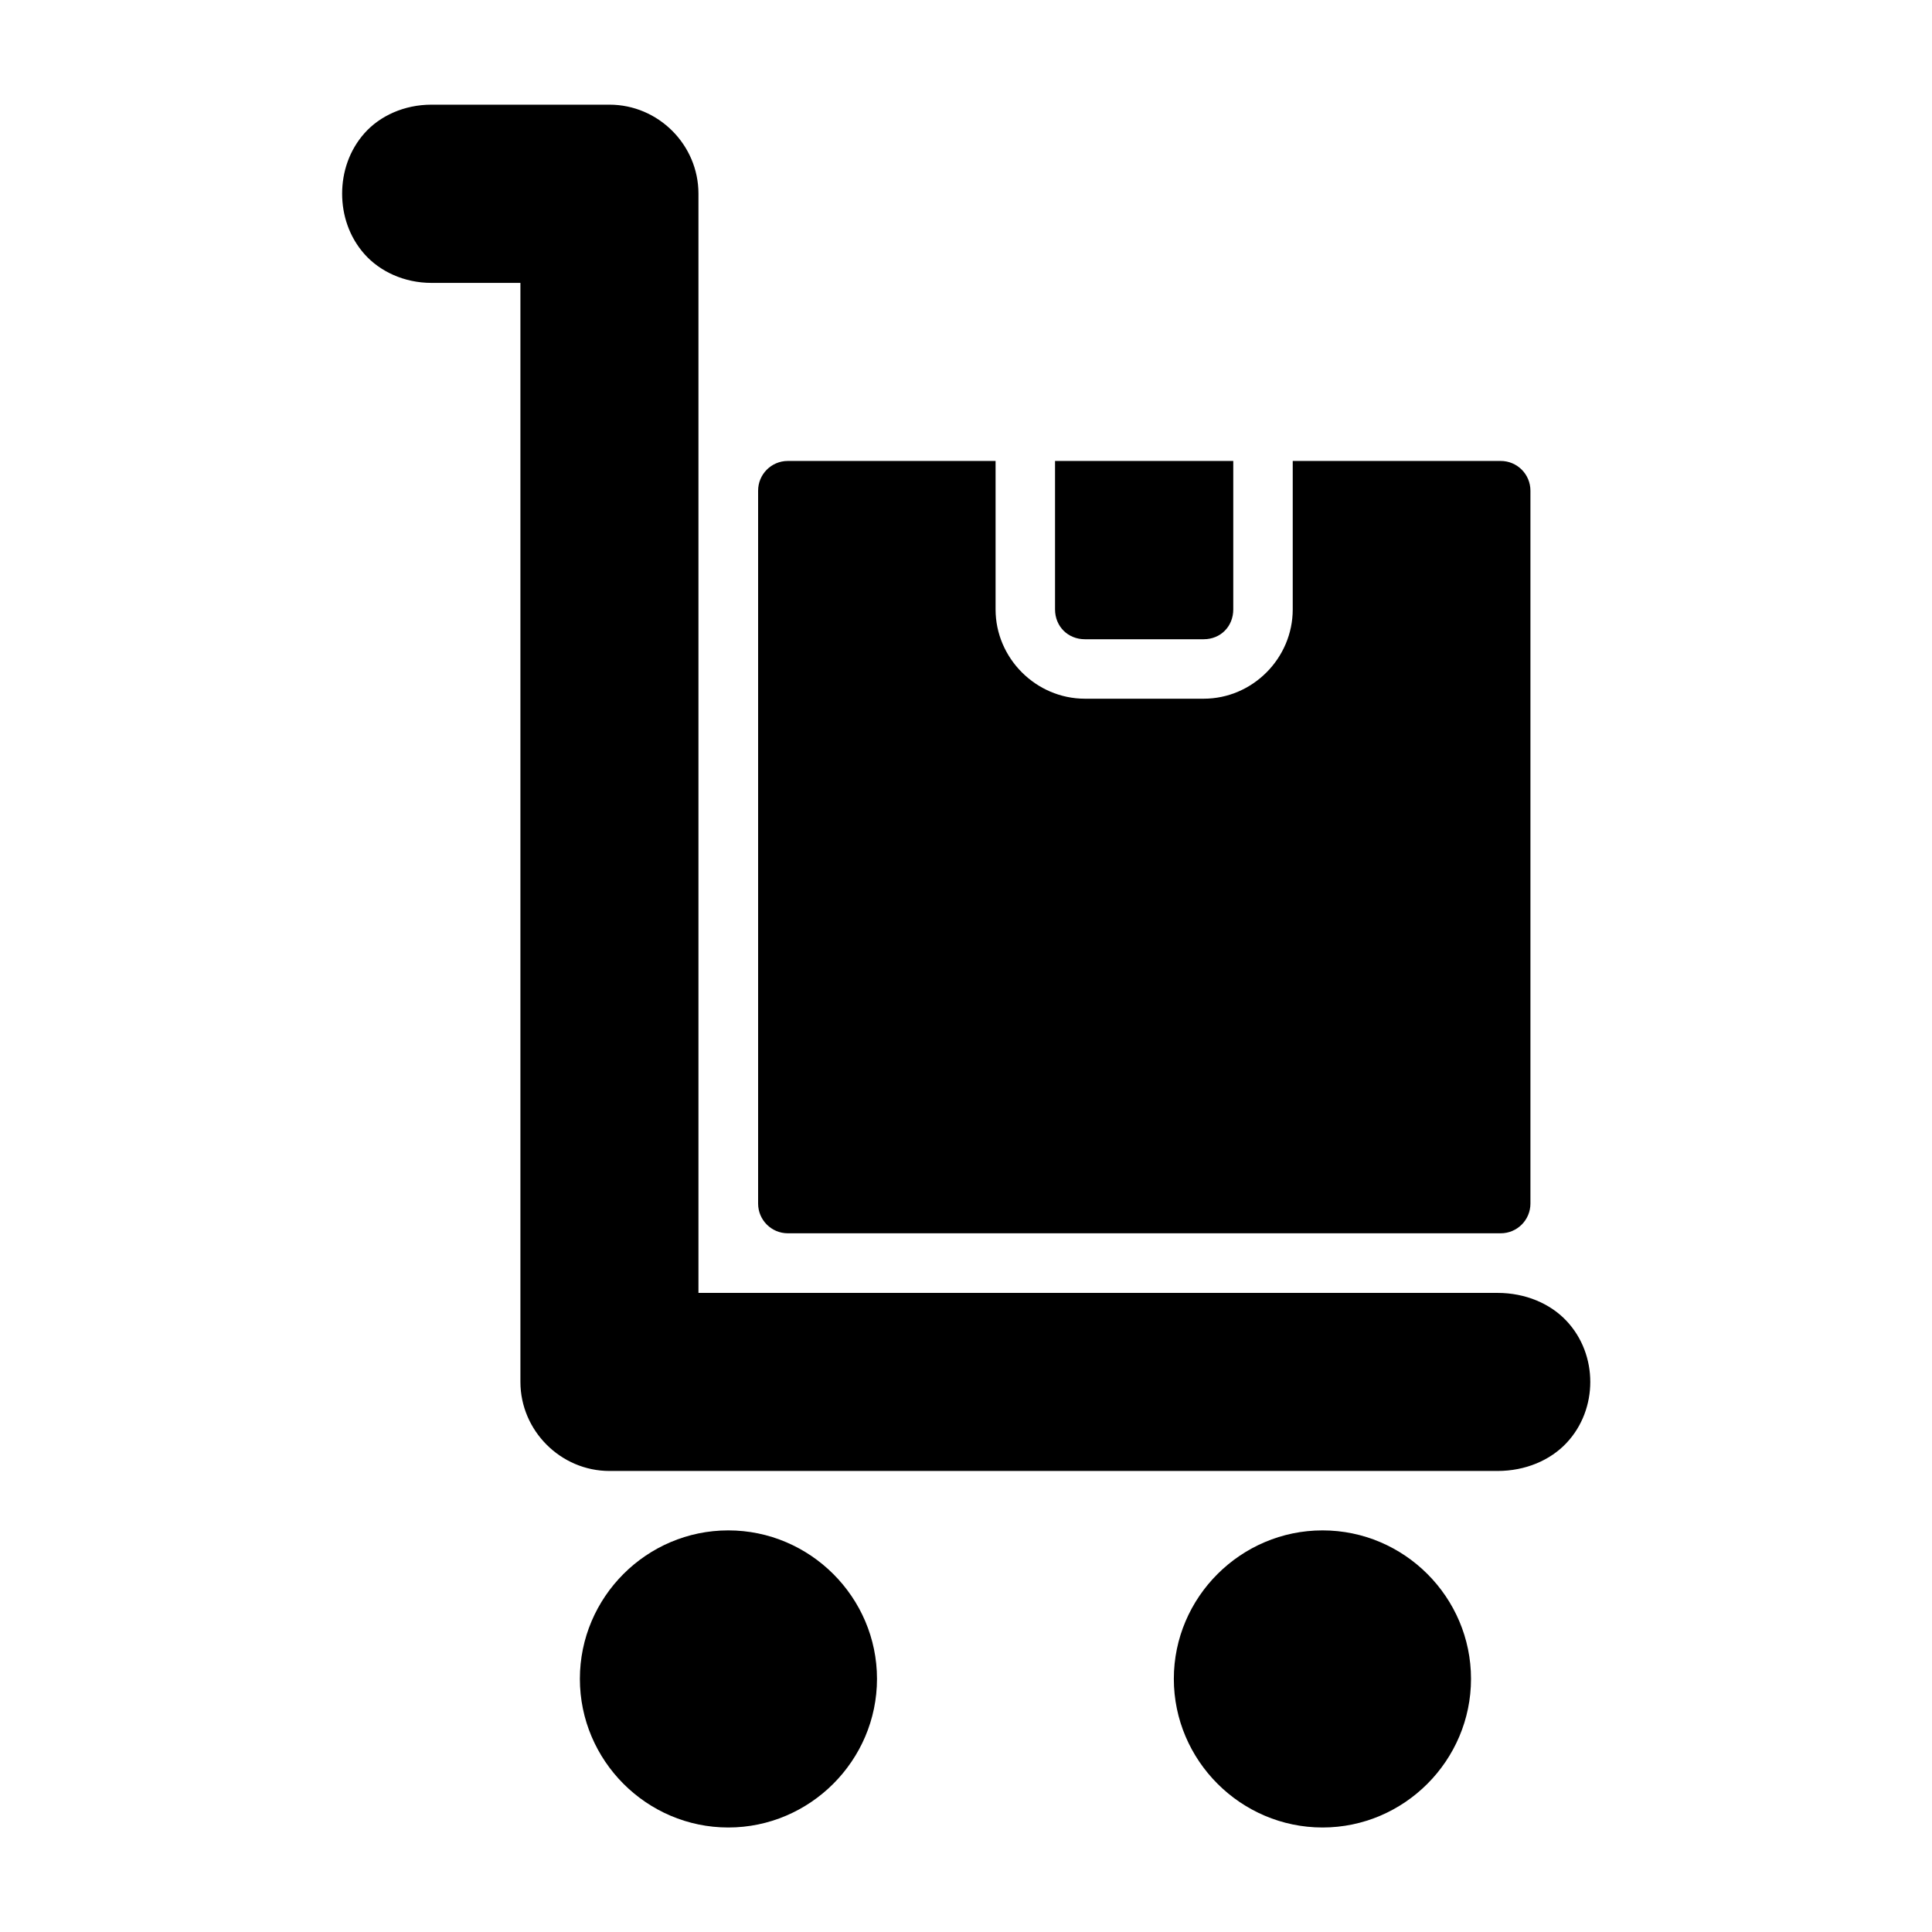
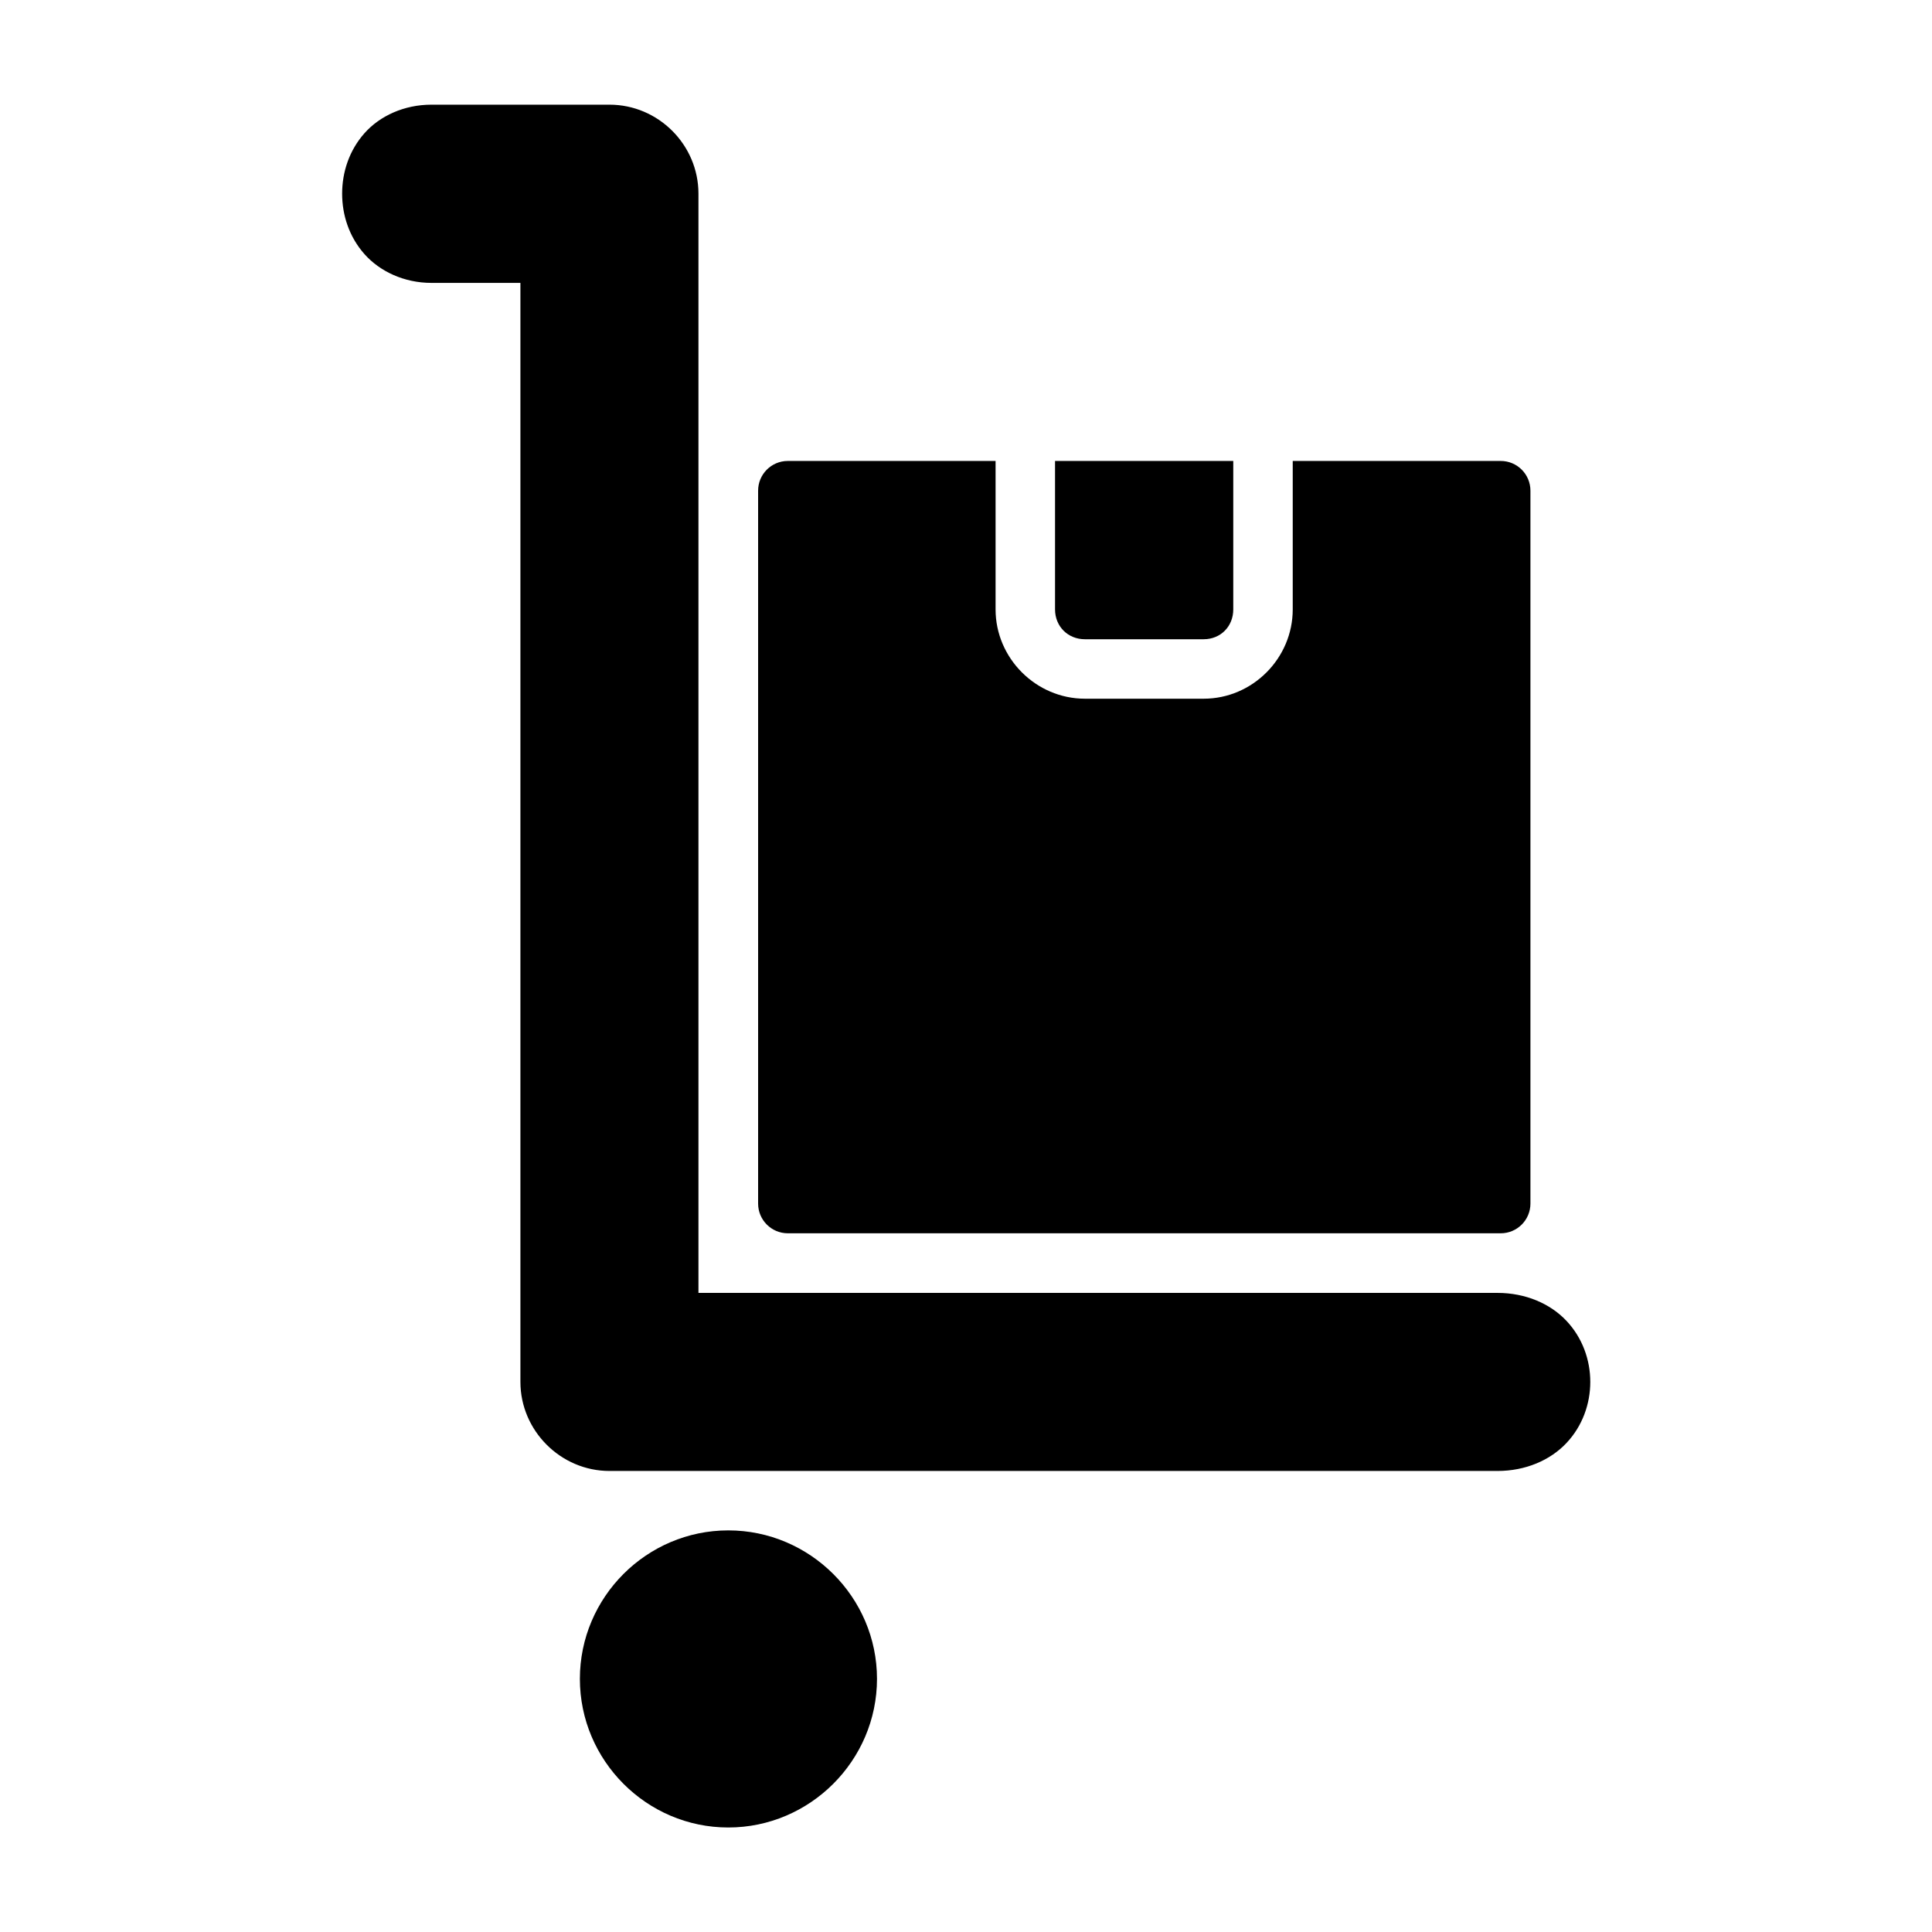
<svg xmlns="http://www.w3.org/2000/svg" fill="#000000" width="800px" height="800px" version="1.1" viewBox="144 144 512 512">
-   <path d="m258.33 171.74c-7.215 0-13.66 2.973-17.727 7.547-4.066 4.578-5.934 10.352-5.934 16.035 0 5.688 1.867 11.461 5.934 16.039 4.066 4.574 10.512 7.609 17.727 7.609h23.586v291.25c0 12.922 10.68 23.602 23.602 23.602h235.34c7.418 0 13.973-2.844 18.25-7.383 4.281-4.531 6.336-10.434 6.336-16.219 0-5.789-2.055-11.672-6.336-16.207-4.277-4.535-10.832-7.379-18.25-7.379h-211.76v-291.31c0-12.949-10.637-23.582-23.586-23.582zm94.418 94.418c-4.348 0.016-7.856 3.555-7.84 7.902v188.93c0.016 4.324 3.516 7.824 7.84 7.844h188.93c4.348 0.016 7.887-3.496 7.902-7.844v-188.93c0.016-4.371-3.531-7.922-7.902-7.902h-55.09v39.344c0 12.945-10.652 23.66-23.602 23.66h-31.484c-12.949 0-23.664-10.715-23.664-23.66v-39.344zm70.848 0v39.344c0 4.496 3.406 7.902 7.906 7.902h31.484c4.5 0 7.844-3.406 7.844-7.902v-39.344zm-86.59 283.41c-21.645 0-39.332 17.699-39.332 39.344 0 21.648 17.688 39.391 39.332 39.391 21.645 0 39.406-17.742 39.406-39.391 0-21.645-17.762-39.344-39.406-39.344zm157.48 0c-21.645 0-39.406 17.699-39.406 39.344 0 21.648 17.762 39.391 39.406 39.391 21.645 0 39.348-17.742 39.348-39.391 0-21.645-17.703-39.344-39.348-39.344z" />
+   <path d="m258.33 171.74c-7.215 0-13.66 2.973-17.727 7.547-4.066 4.578-5.934 10.352-5.934 16.035 0 5.688 1.867 11.461 5.934 16.039 4.066 4.574 10.512 7.609 17.727 7.609h23.586v291.25c0 12.922 10.68 23.602 23.602 23.602h235.34c7.418 0 13.973-2.844 18.25-7.383 4.281-4.531 6.336-10.434 6.336-16.219 0-5.789-2.055-11.672-6.336-16.207-4.277-4.535-10.832-7.379-18.25-7.379h-211.76v-291.31c0-12.949-10.637-23.582-23.586-23.582zm94.418 94.418c-4.348 0.016-7.856 3.555-7.84 7.902v188.93c0.016 4.324 3.516 7.824 7.84 7.844h188.93c4.348 0.016 7.887-3.496 7.902-7.844v-188.93c0.016-4.371-3.531-7.922-7.902-7.902h-55.09v39.344c0 12.945-10.652 23.66-23.602 23.66h-31.484c-12.949 0-23.664-10.715-23.664-23.66v-39.344zm70.848 0v39.344c0 4.496 3.406 7.902 7.906 7.902h31.484c4.5 0 7.844-3.406 7.844-7.902v-39.344zm-86.59 283.41c-21.645 0-39.332 17.699-39.332 39.344 0 21.648 17.688 39.391 39.332 39.391 21.645 0 39.406-17.742 39.406-39.391 0-21.645-17.762-39.344-39.406-39.344zm157.48 0z" />
</svg>